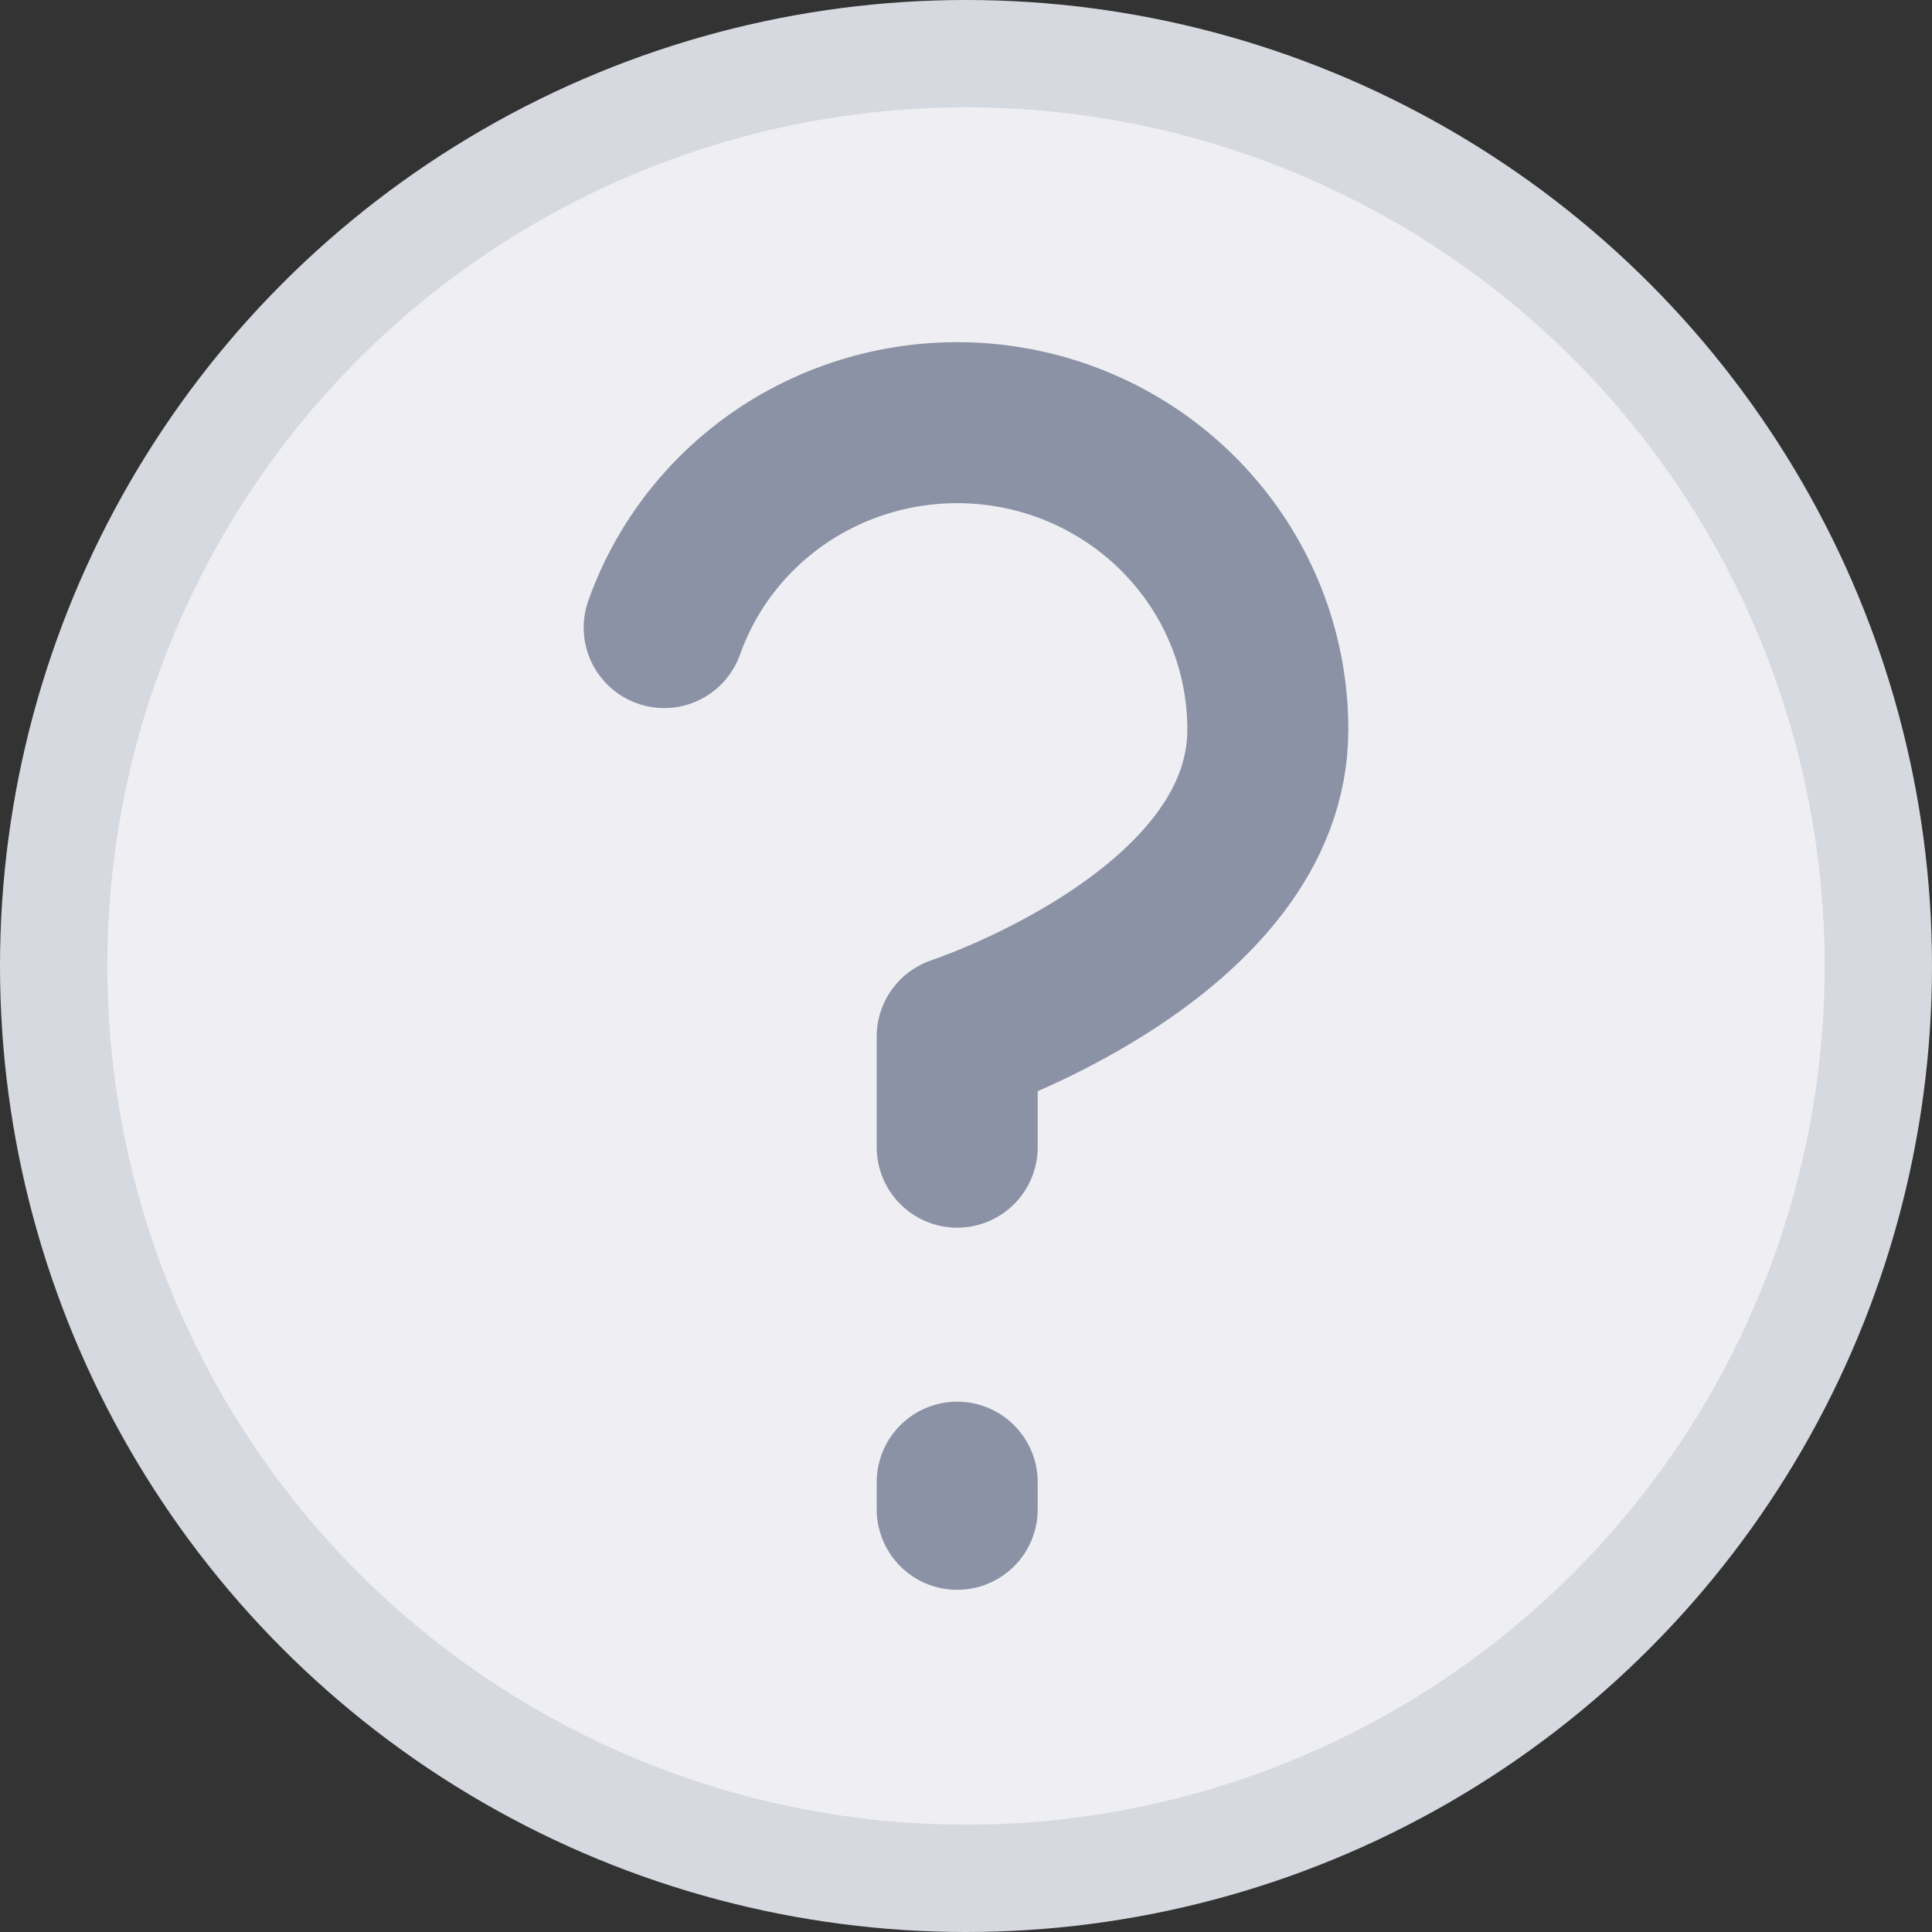
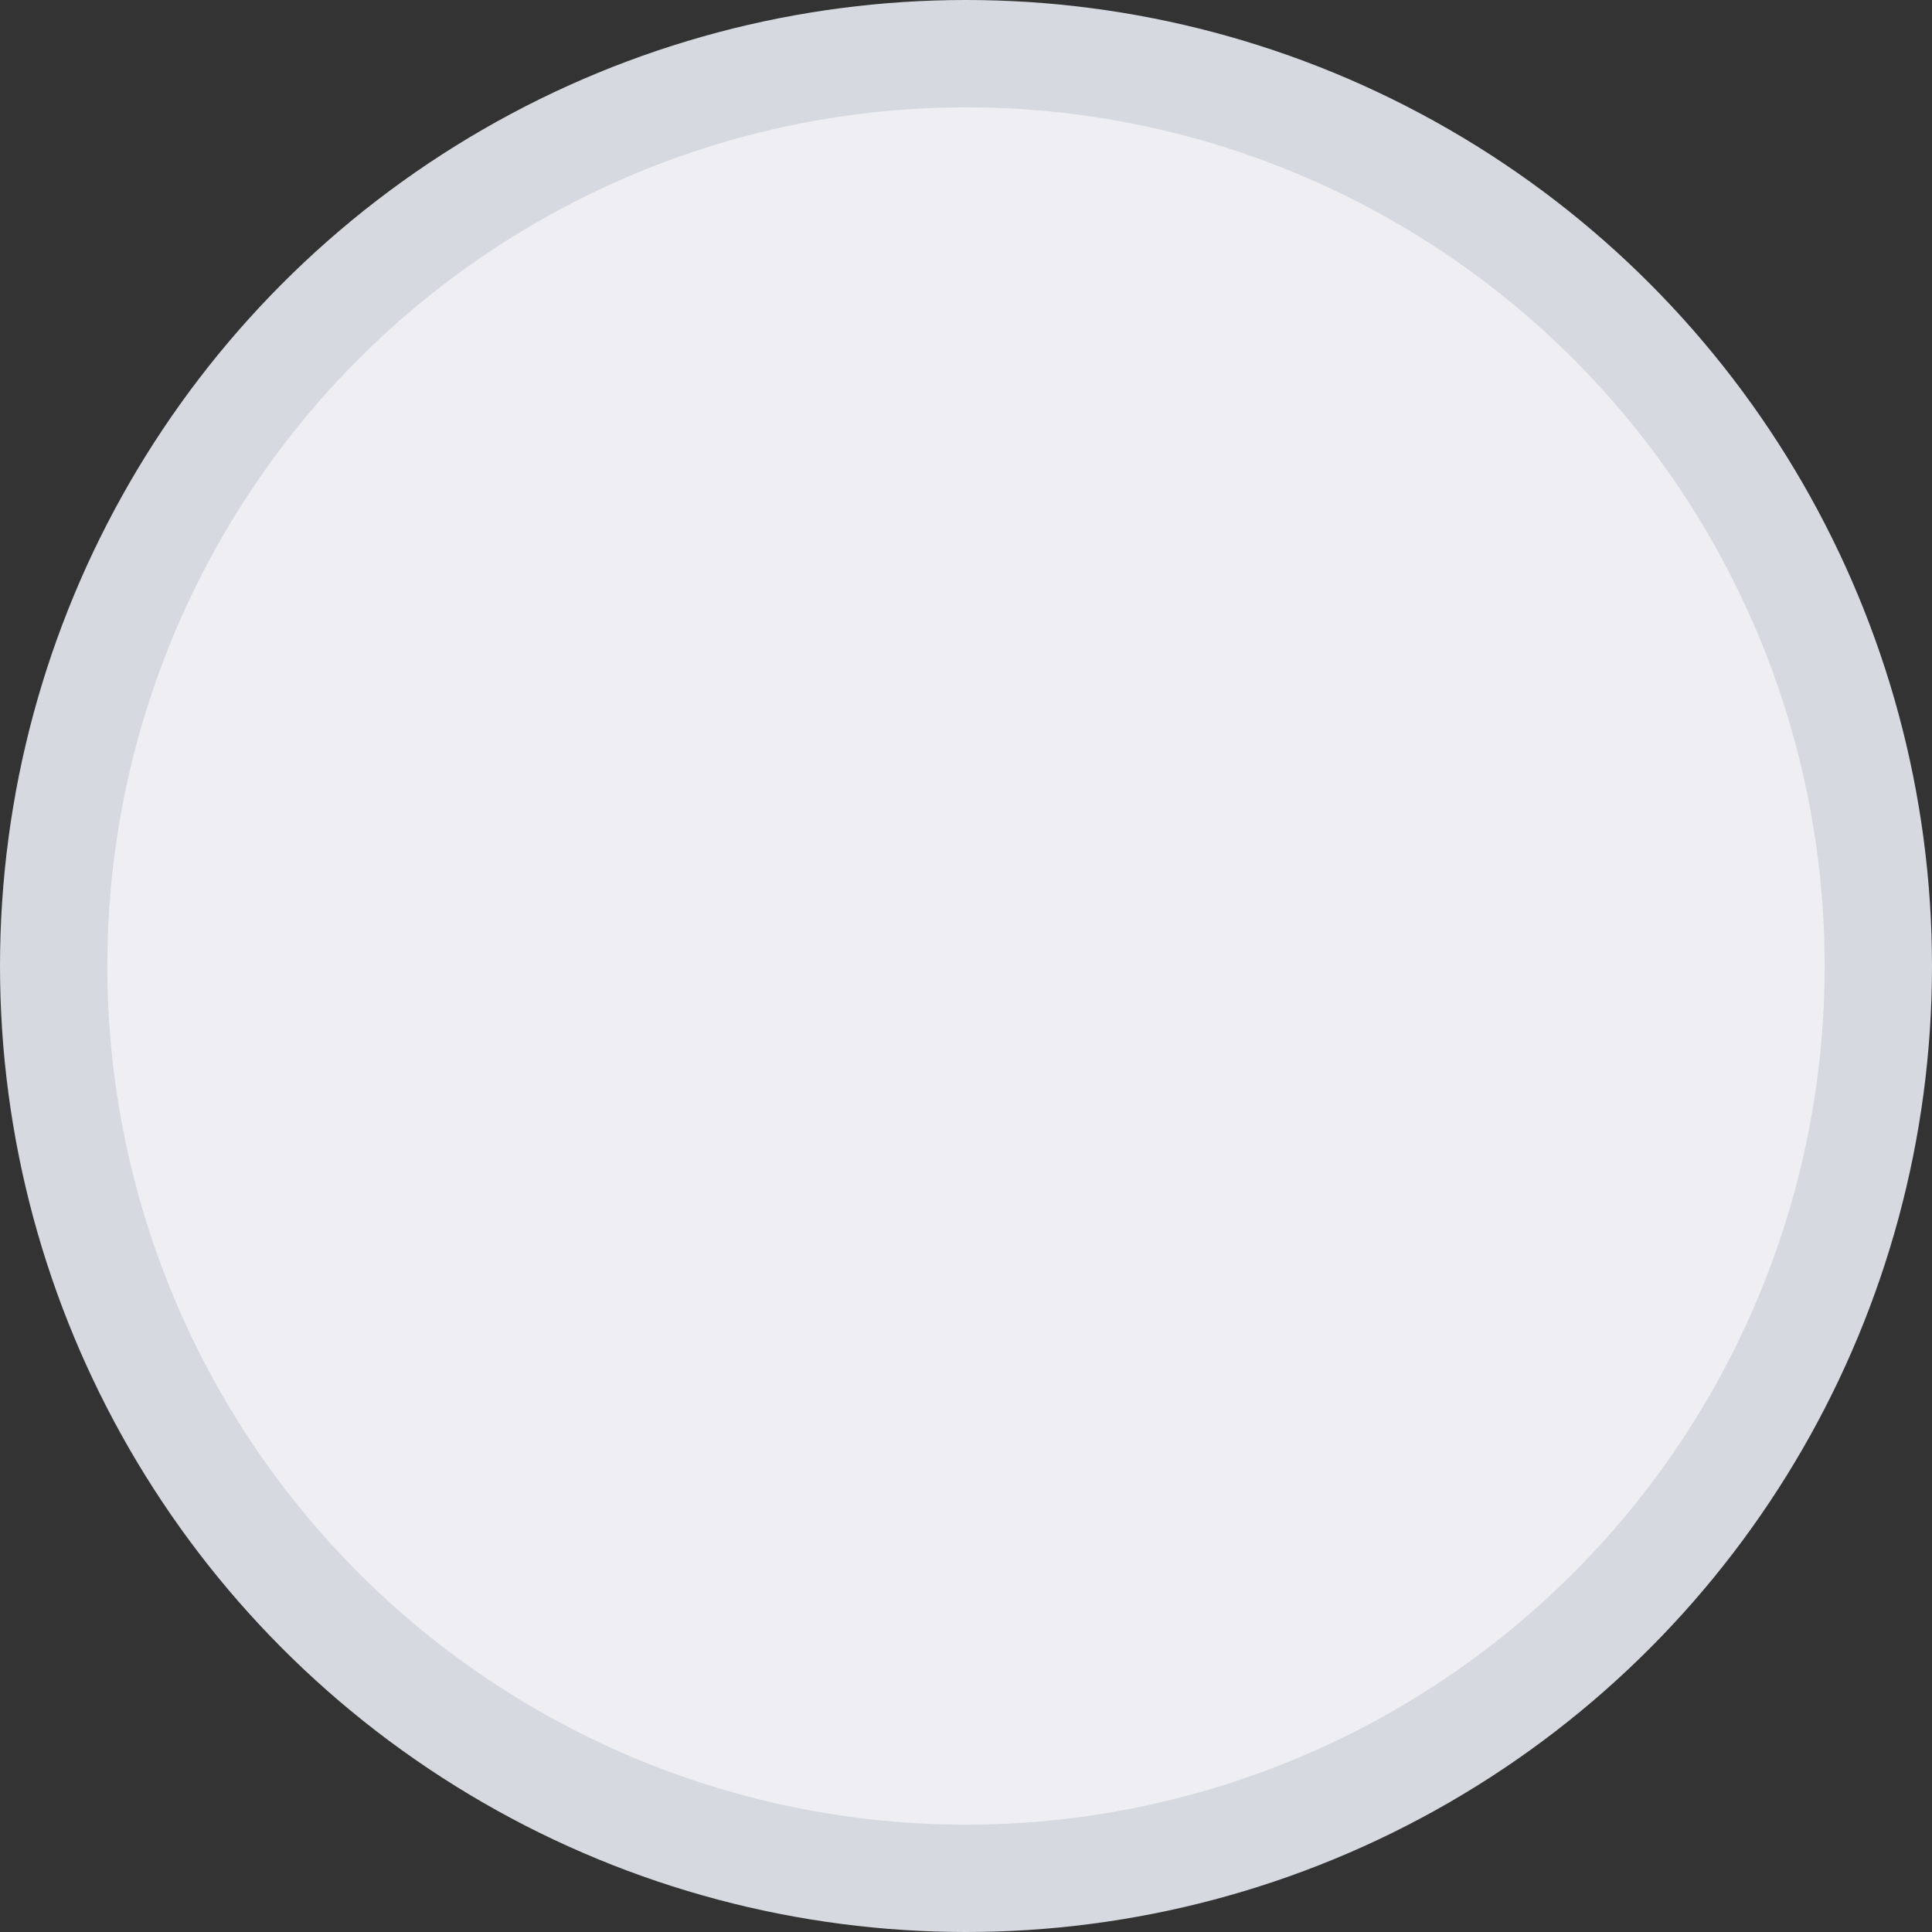
<svg xmlns="http://www.w3.org/2000/svg" width="18" height="18" viewBox="0 0 18 18" fill="none">
  <rect x="0" y="0" width="18" height="18" fill="#333333" stroke="none" />
  <g clip-path="url(#clip0_378_21516)">
    <circle cx="9" cy="9" r="8.5" fill="#EFEFF3" stroke="#D6D9E0" />
-     <path d="M6.188 5.847C6.414 5.21 6.862 4.673 7.451 4.331C8.041 3.99 8.734 3.865 9.407 3.979C10.081 4.093 10.692 4.439 11.132 4.955C11.573 5.471 11.813 6.124 11.812 6.799C11.812 8.704 8.918 9.657 8.918 9.657V10.688M8.918 13.809V14.062" stroke="#8B92A5" stroke-width="1.5" stroke-linecap="round" stroke-linejoin="round" />
  </g>
  <defs>
    <clipPath id="clip0_378_21516">
      <rect width="18" height="18" fill="white" />
    </clipPath>
  </defs>
</svg>